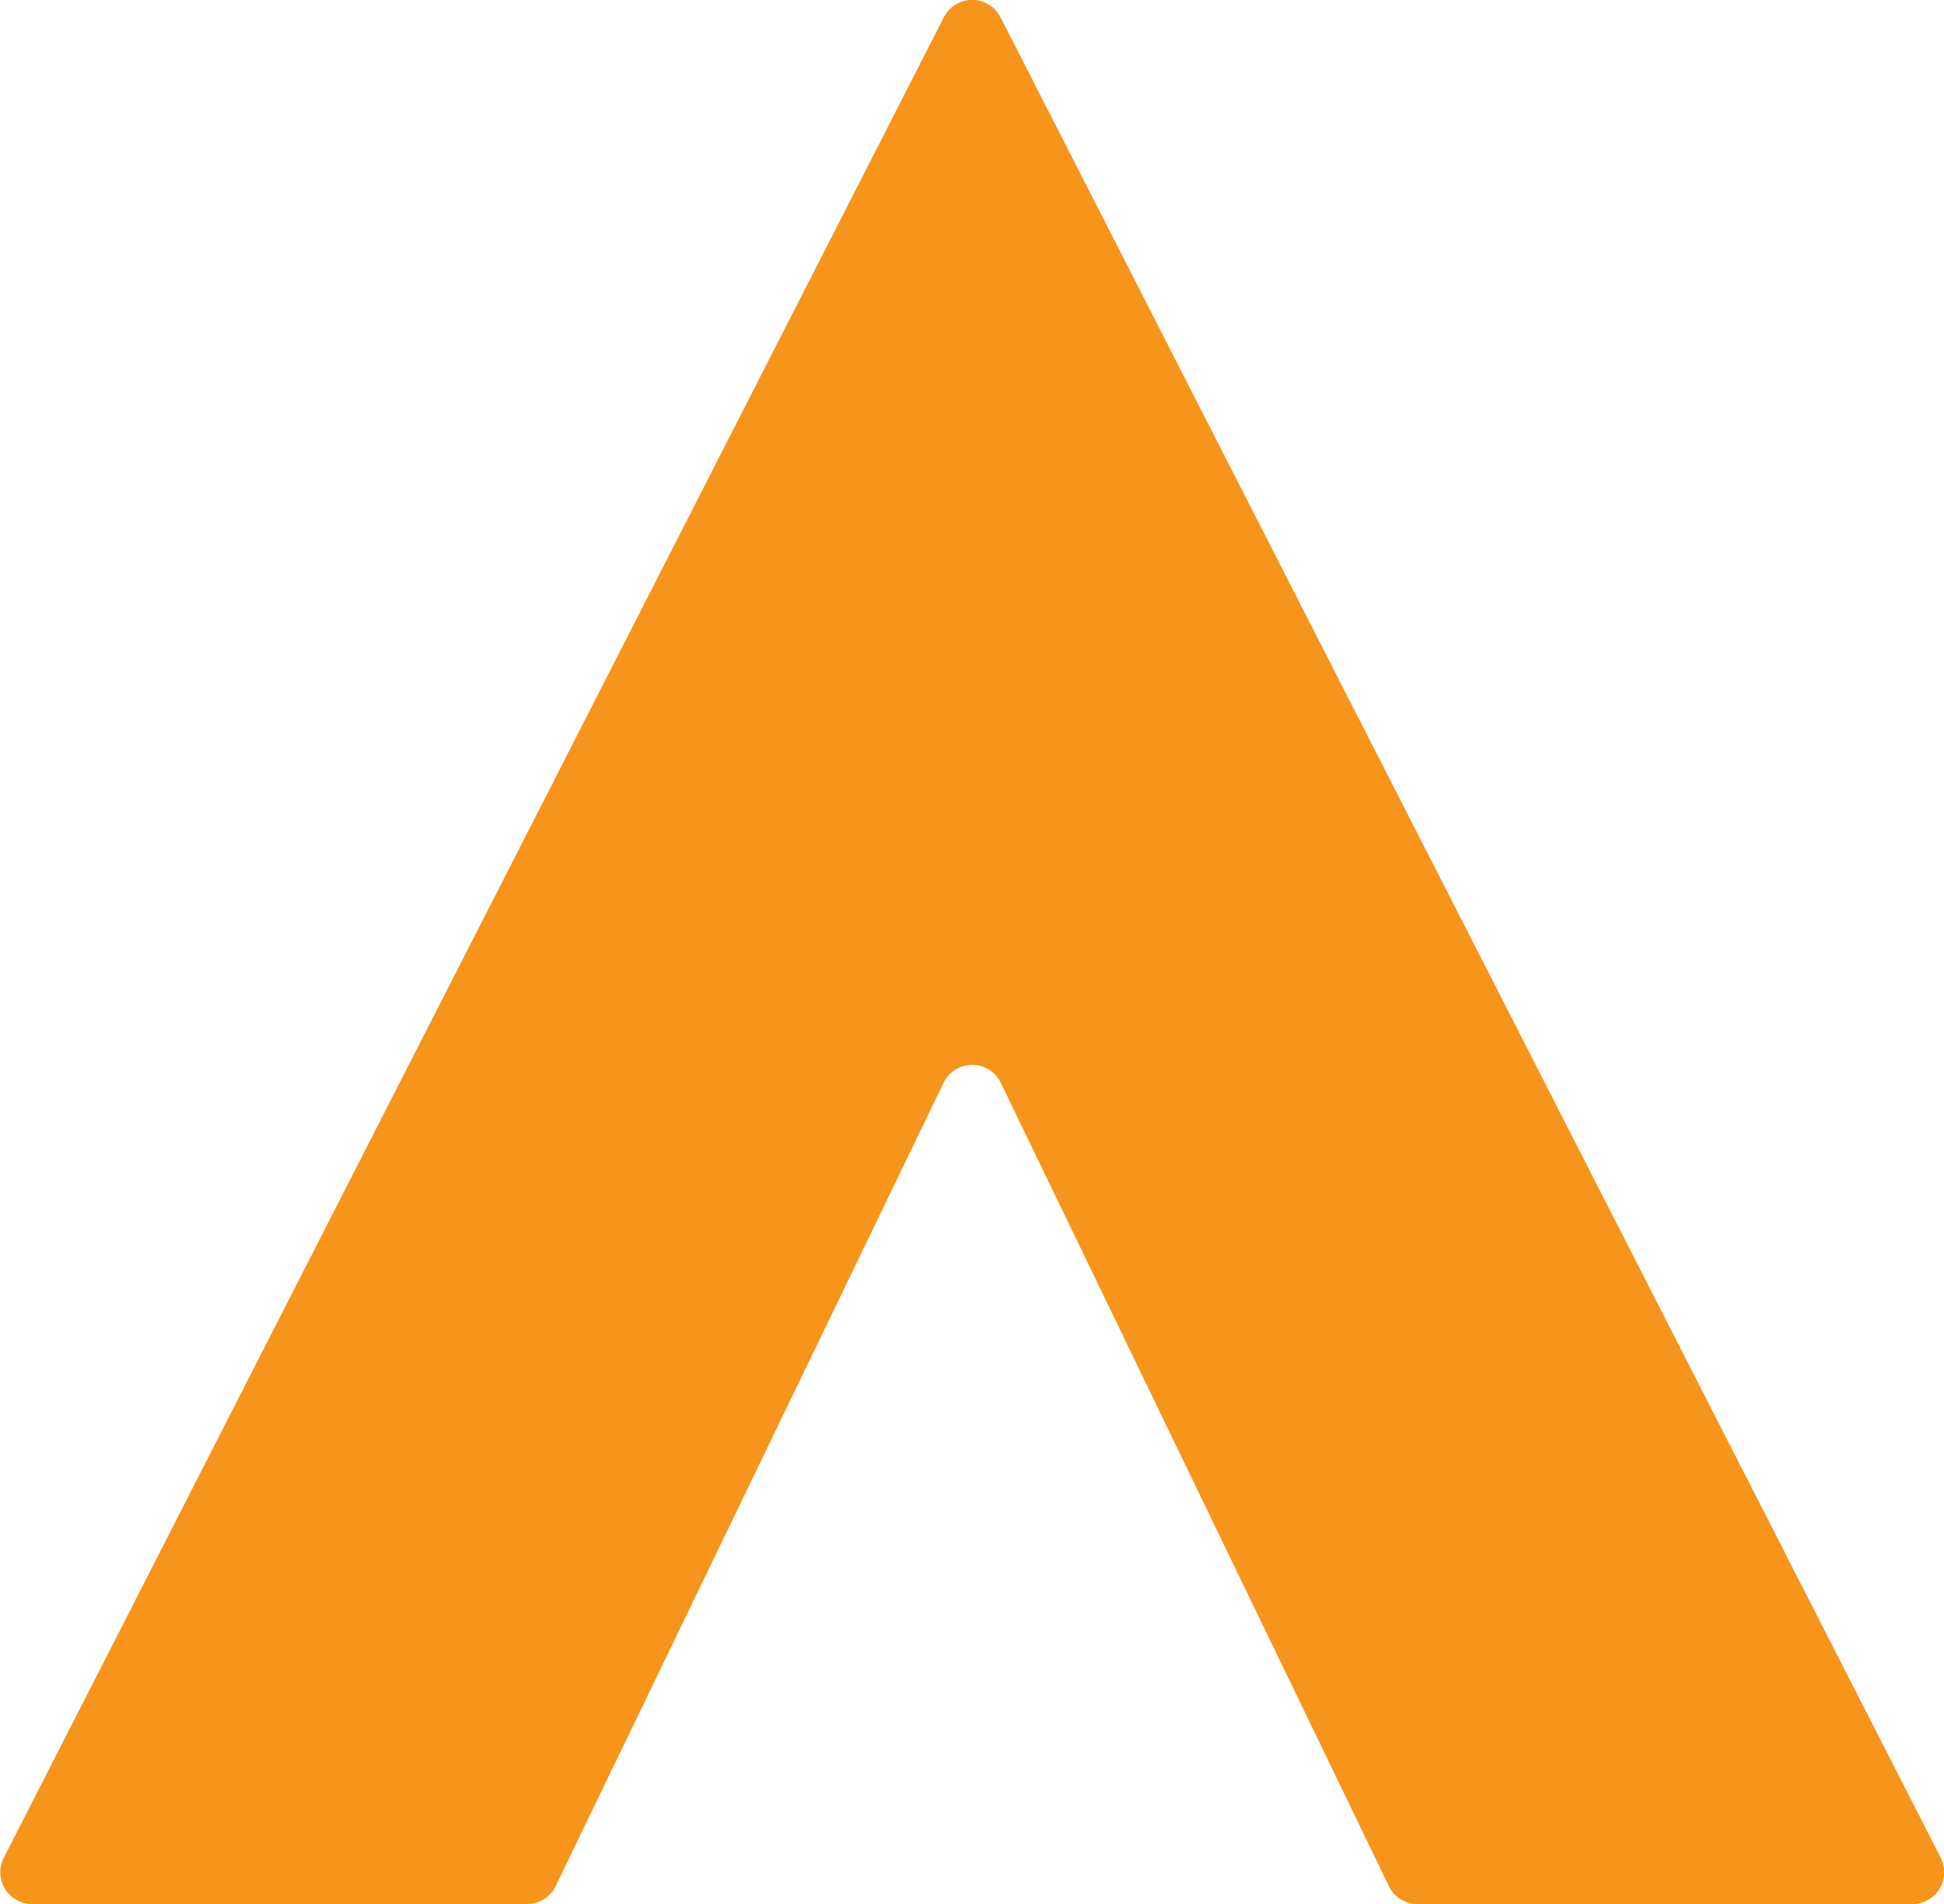
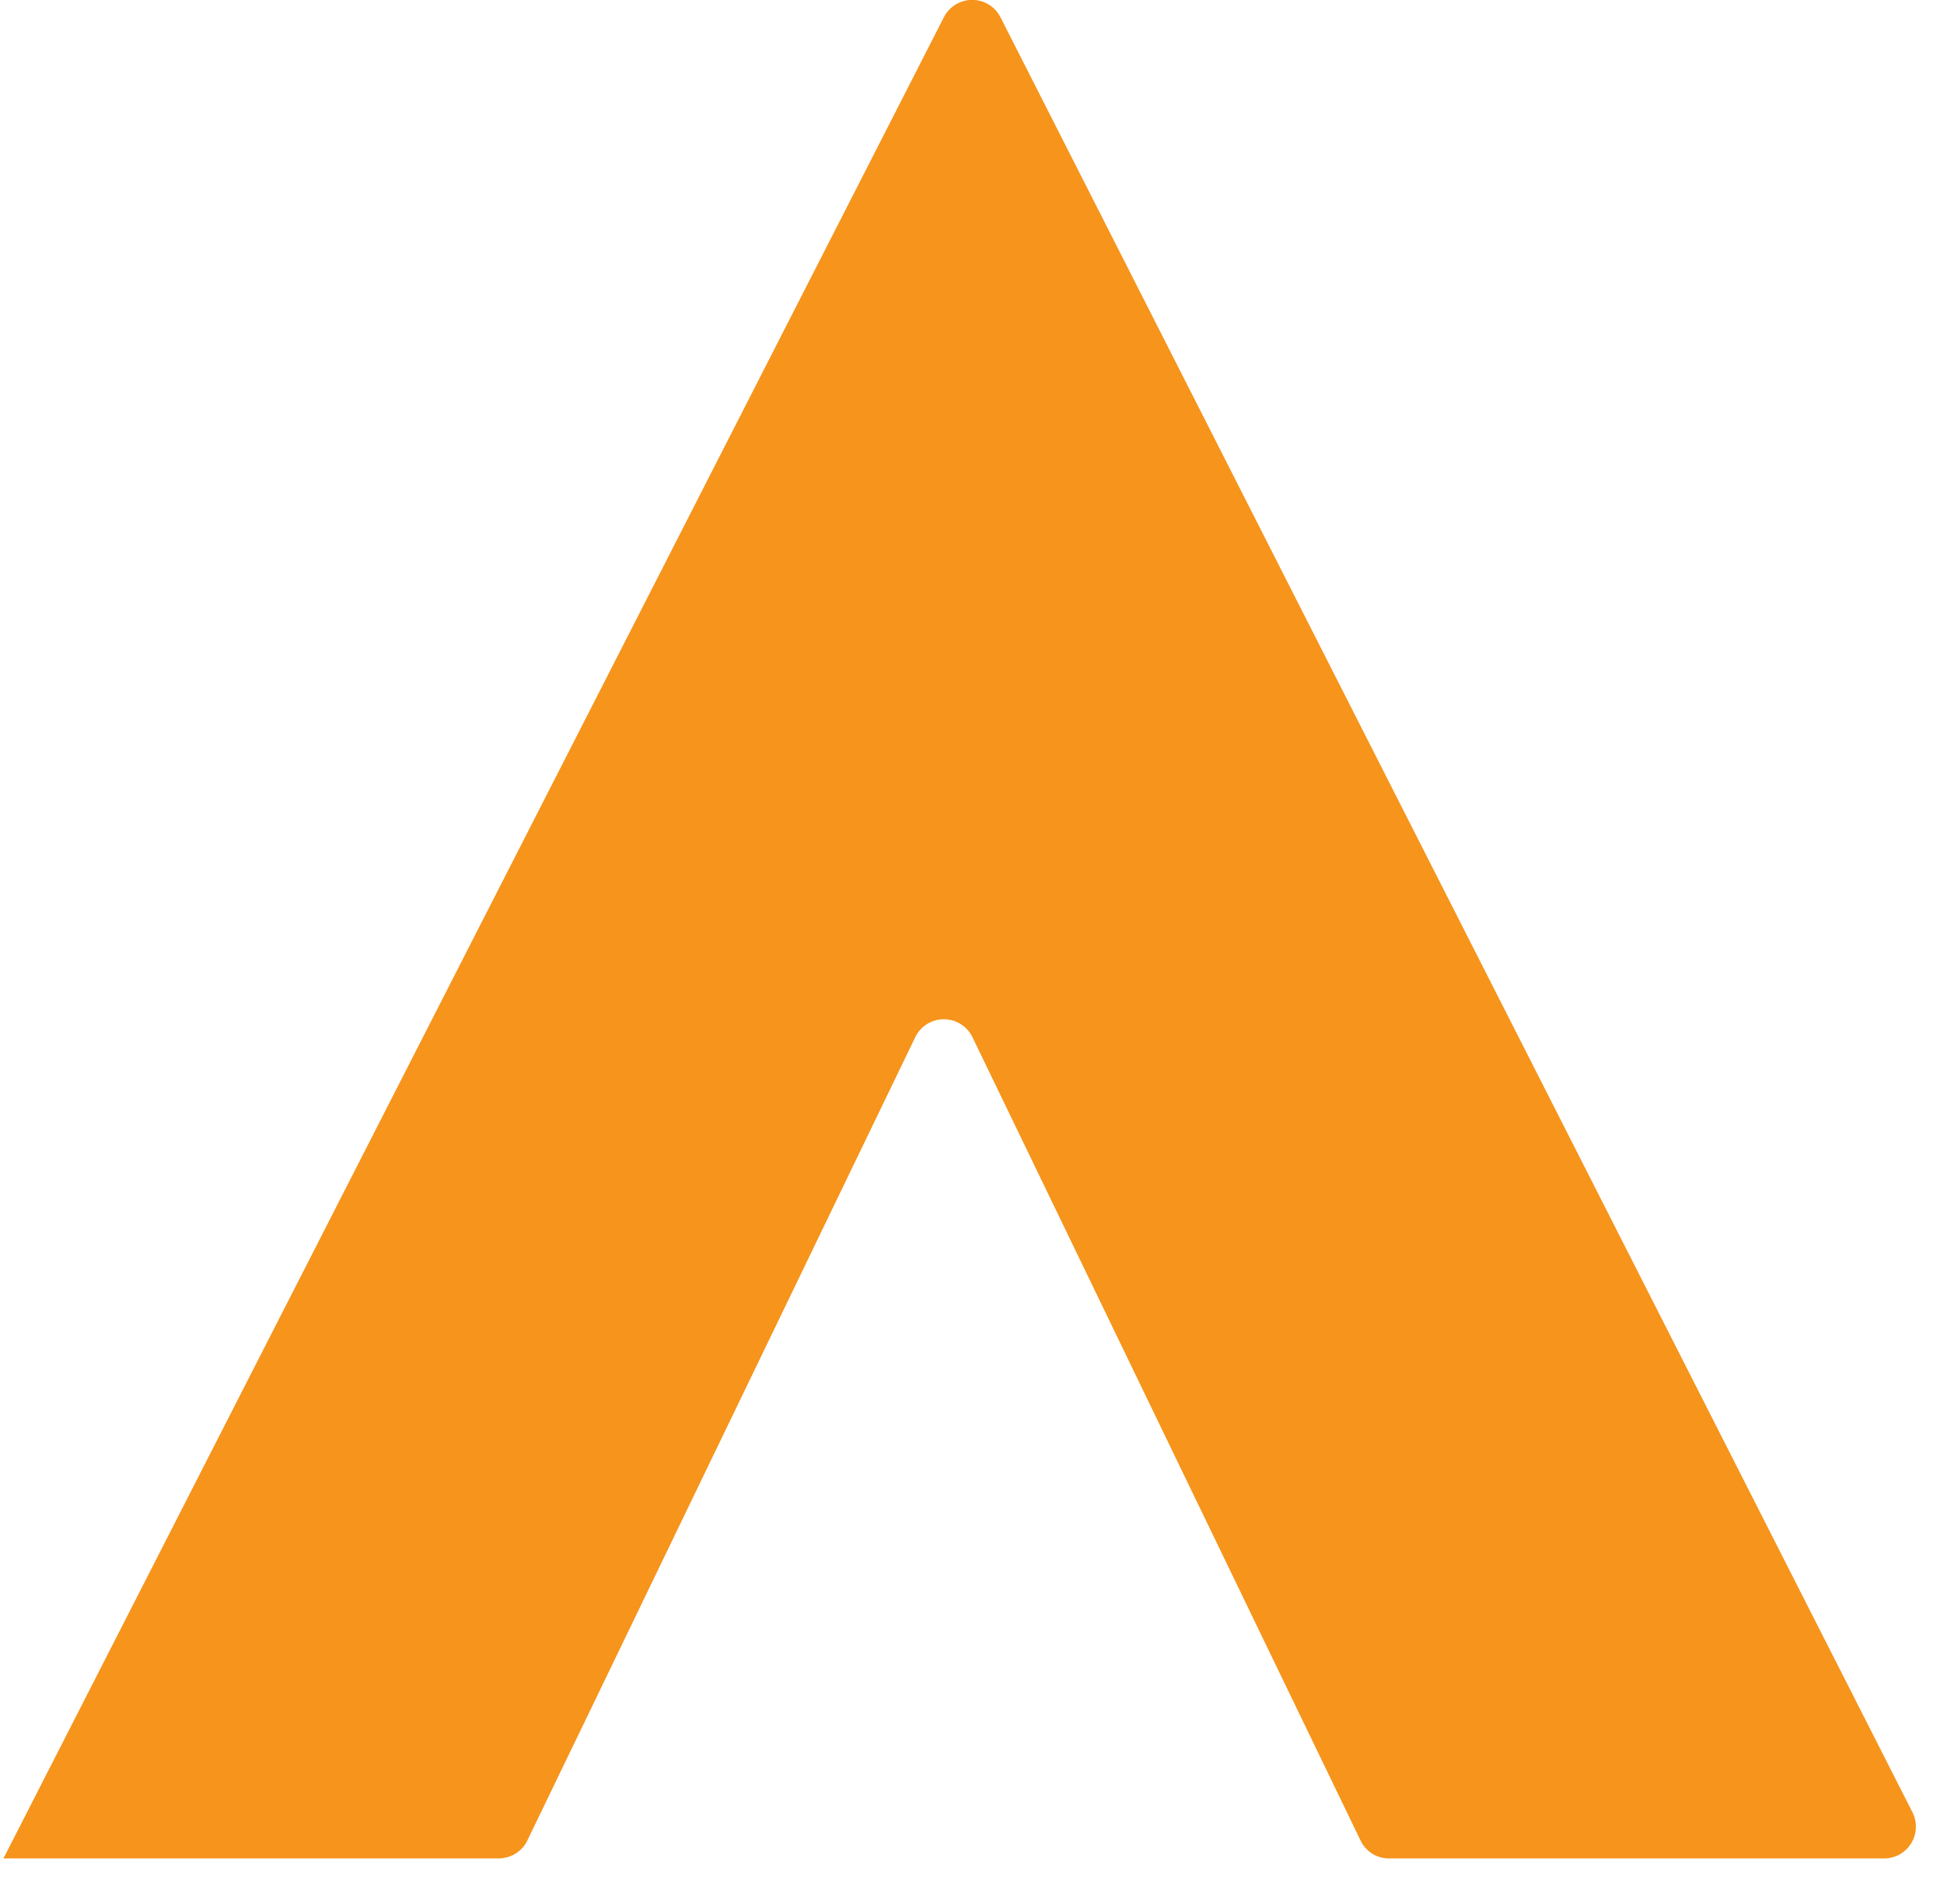
<svg xmlns="http://www.w3.org/2000/svg" viewBox="0 0 5.629 5.512">
-   <path d="M2.897.05a.092.092 0 0 0-.164 0L.01 5.38a.092.092 0 0 0 .082.132h1.433c.036 0 .068-.02.083-.05l1.124-2.327a.092.092 0 0 1 .166 0l1.124 2.326a.091.091 0 0 0 .083.051h1.433a.092.092 0 0 0 .082-.133z" fill="#f6941c" />
+   <path d="M2.897.05a.092.092 0 0 0-.164 0L.01 5.38h1.433c.036 0 .068-.02.083-.05l1.124-2.327a.092.092 0 0 1 .166 0l1.124 2.326a.091.091 0 0 0 .083.051h1.433a.092.092 0 0 0 .082-.133z" fill="#f6941c" />
</svg>